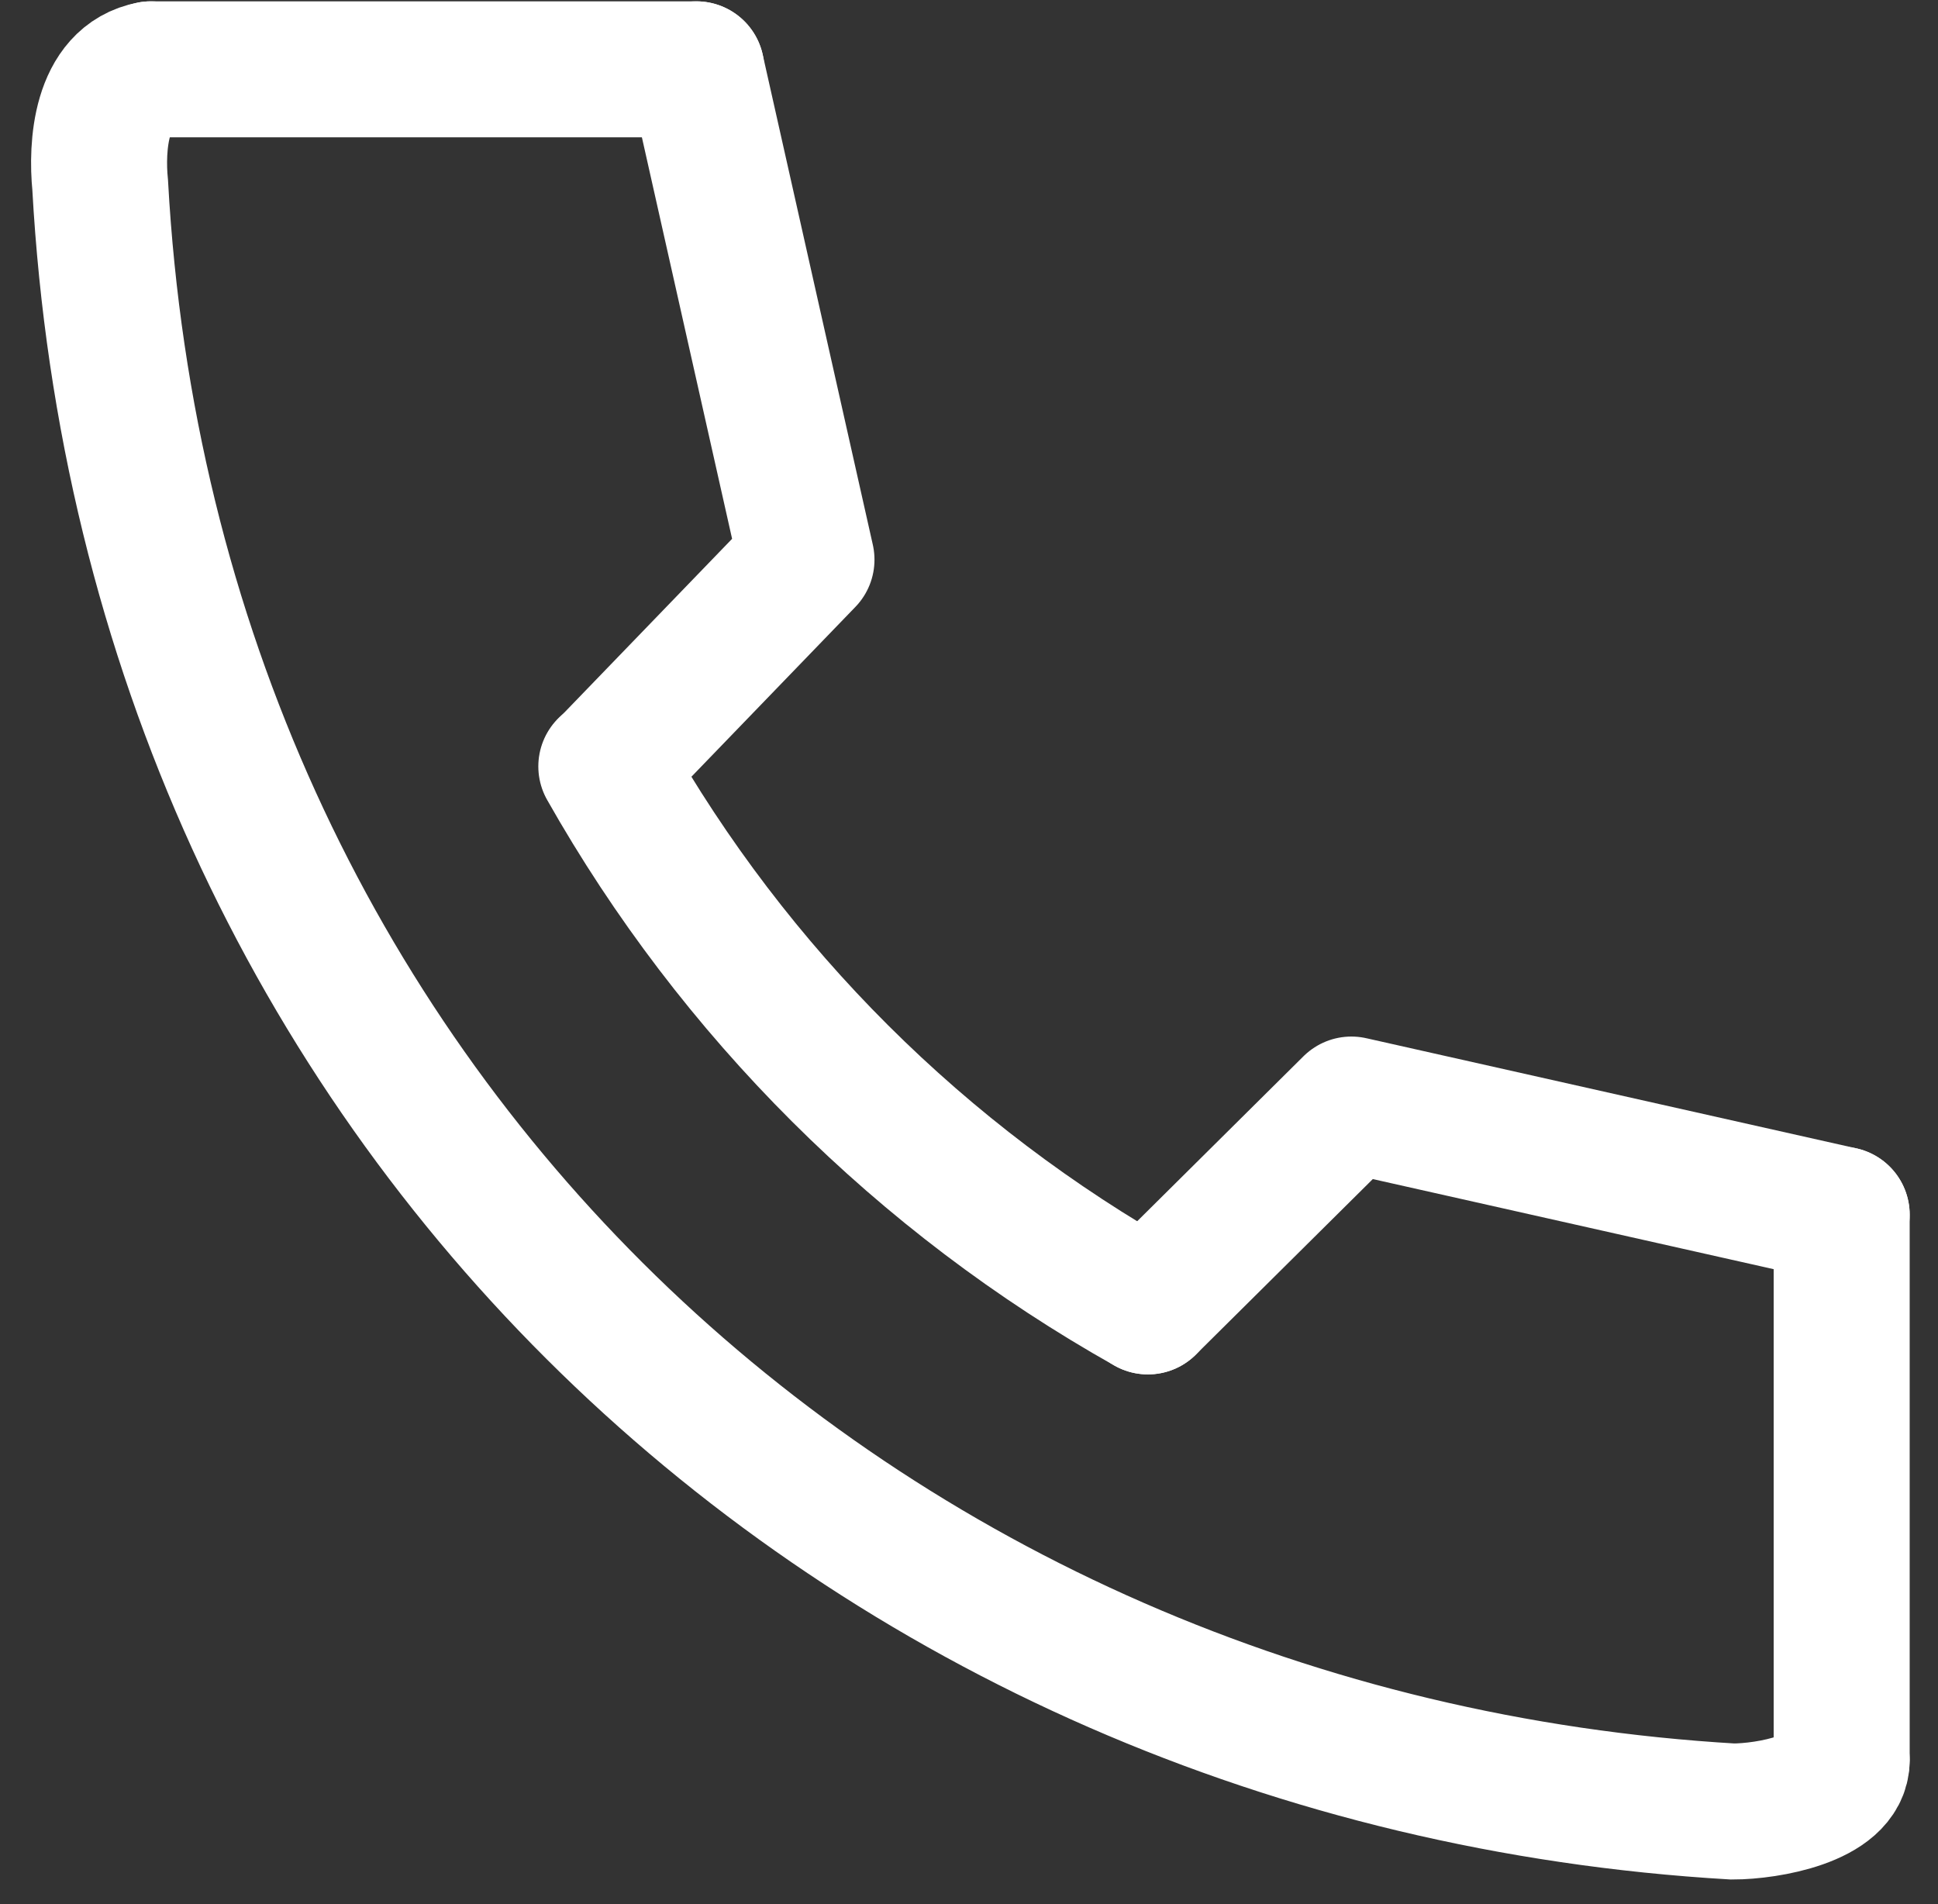
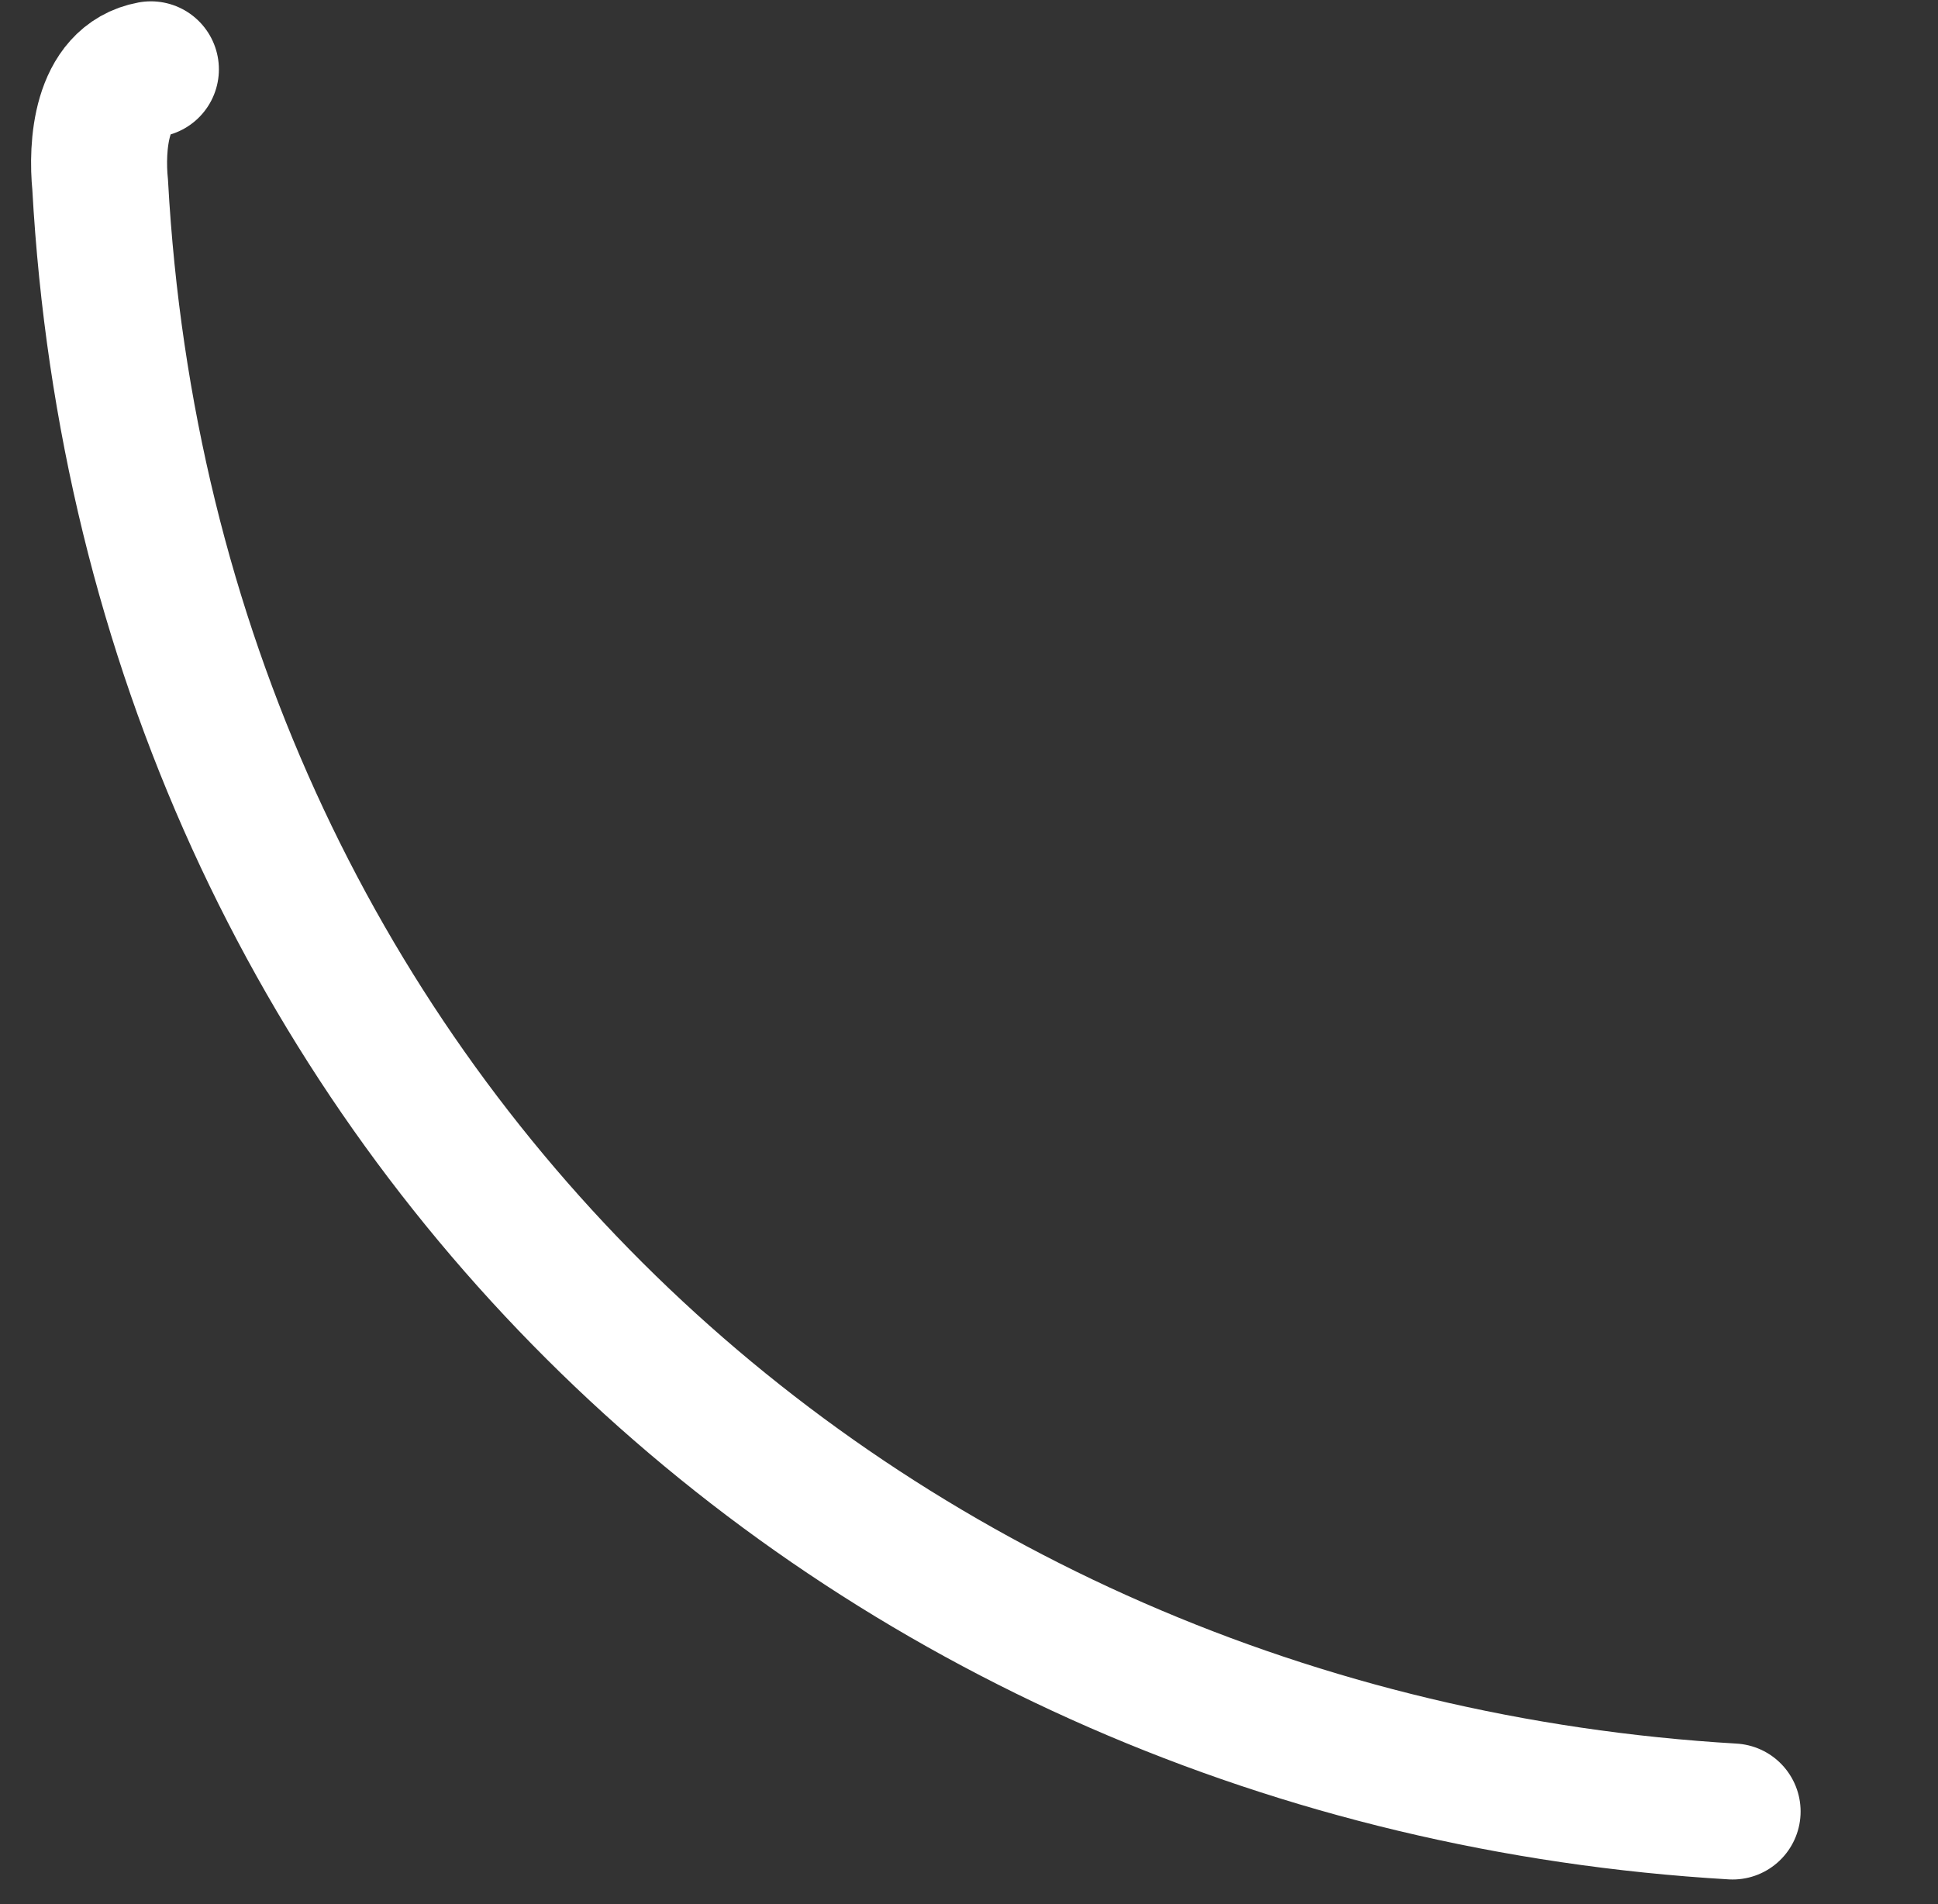
<svg xmlns="http://www.w3.org/2000/svg" width="57" height="56" viewBox="0 0 57 56" fill="none">
  <rect x="0" y="0" width="57" height="56" fill="#333333" stroke="none" />
-   <path d="M4.438 2.039H20.48" stroke="white" stroke-width="4" stroke-miterlimit="10" stroke-linecap="round" />
-   <path d="M4.438 2.039C2.946 2.312 2.834 4.317 2.946 5.44C4.438 32.518 25.292 51.768 50.959 53.276C52.002 53.276 54.167 52.891 54.167 51.768" stroke="white" stroke-width="4" stroke-miterlimit="10" stroke-linecap="round" />
-   <path d="M17.833 22.54C21.593 29.189 27.102 34.681 33.762 38.421" stroke="white" stroke-width="4" stroke-miterlimit="10" stroke-linecap="round" />
-   <path d="M54.167 35.726L39.746 32.485L33.762 38.421" stroke="white" stroke-width="4" stroke-linecap="round" stroke-linejoin="round" />
-   <path d="M20.48 2.039L23.72 16.46L17.849 22.54" stroke="white" stroke-width="4" stroke-linecap="round" stroke-linejoin="round" />
-   <path d="M54.167 35.726V51.767" stroke="white" stroke-width="4" stroke-miterlimit="10" stroke-linecap="round" />
+   <path d="M4.438 2.039C2.946 2.312 2.834 4.317 2.946 5.44C4.438 32.518 25.292 51.768 50.959 53.276" stroke="white" stroke-width="4" stroke-miterlimit="10" stroke-linecap="round" />
</svg>